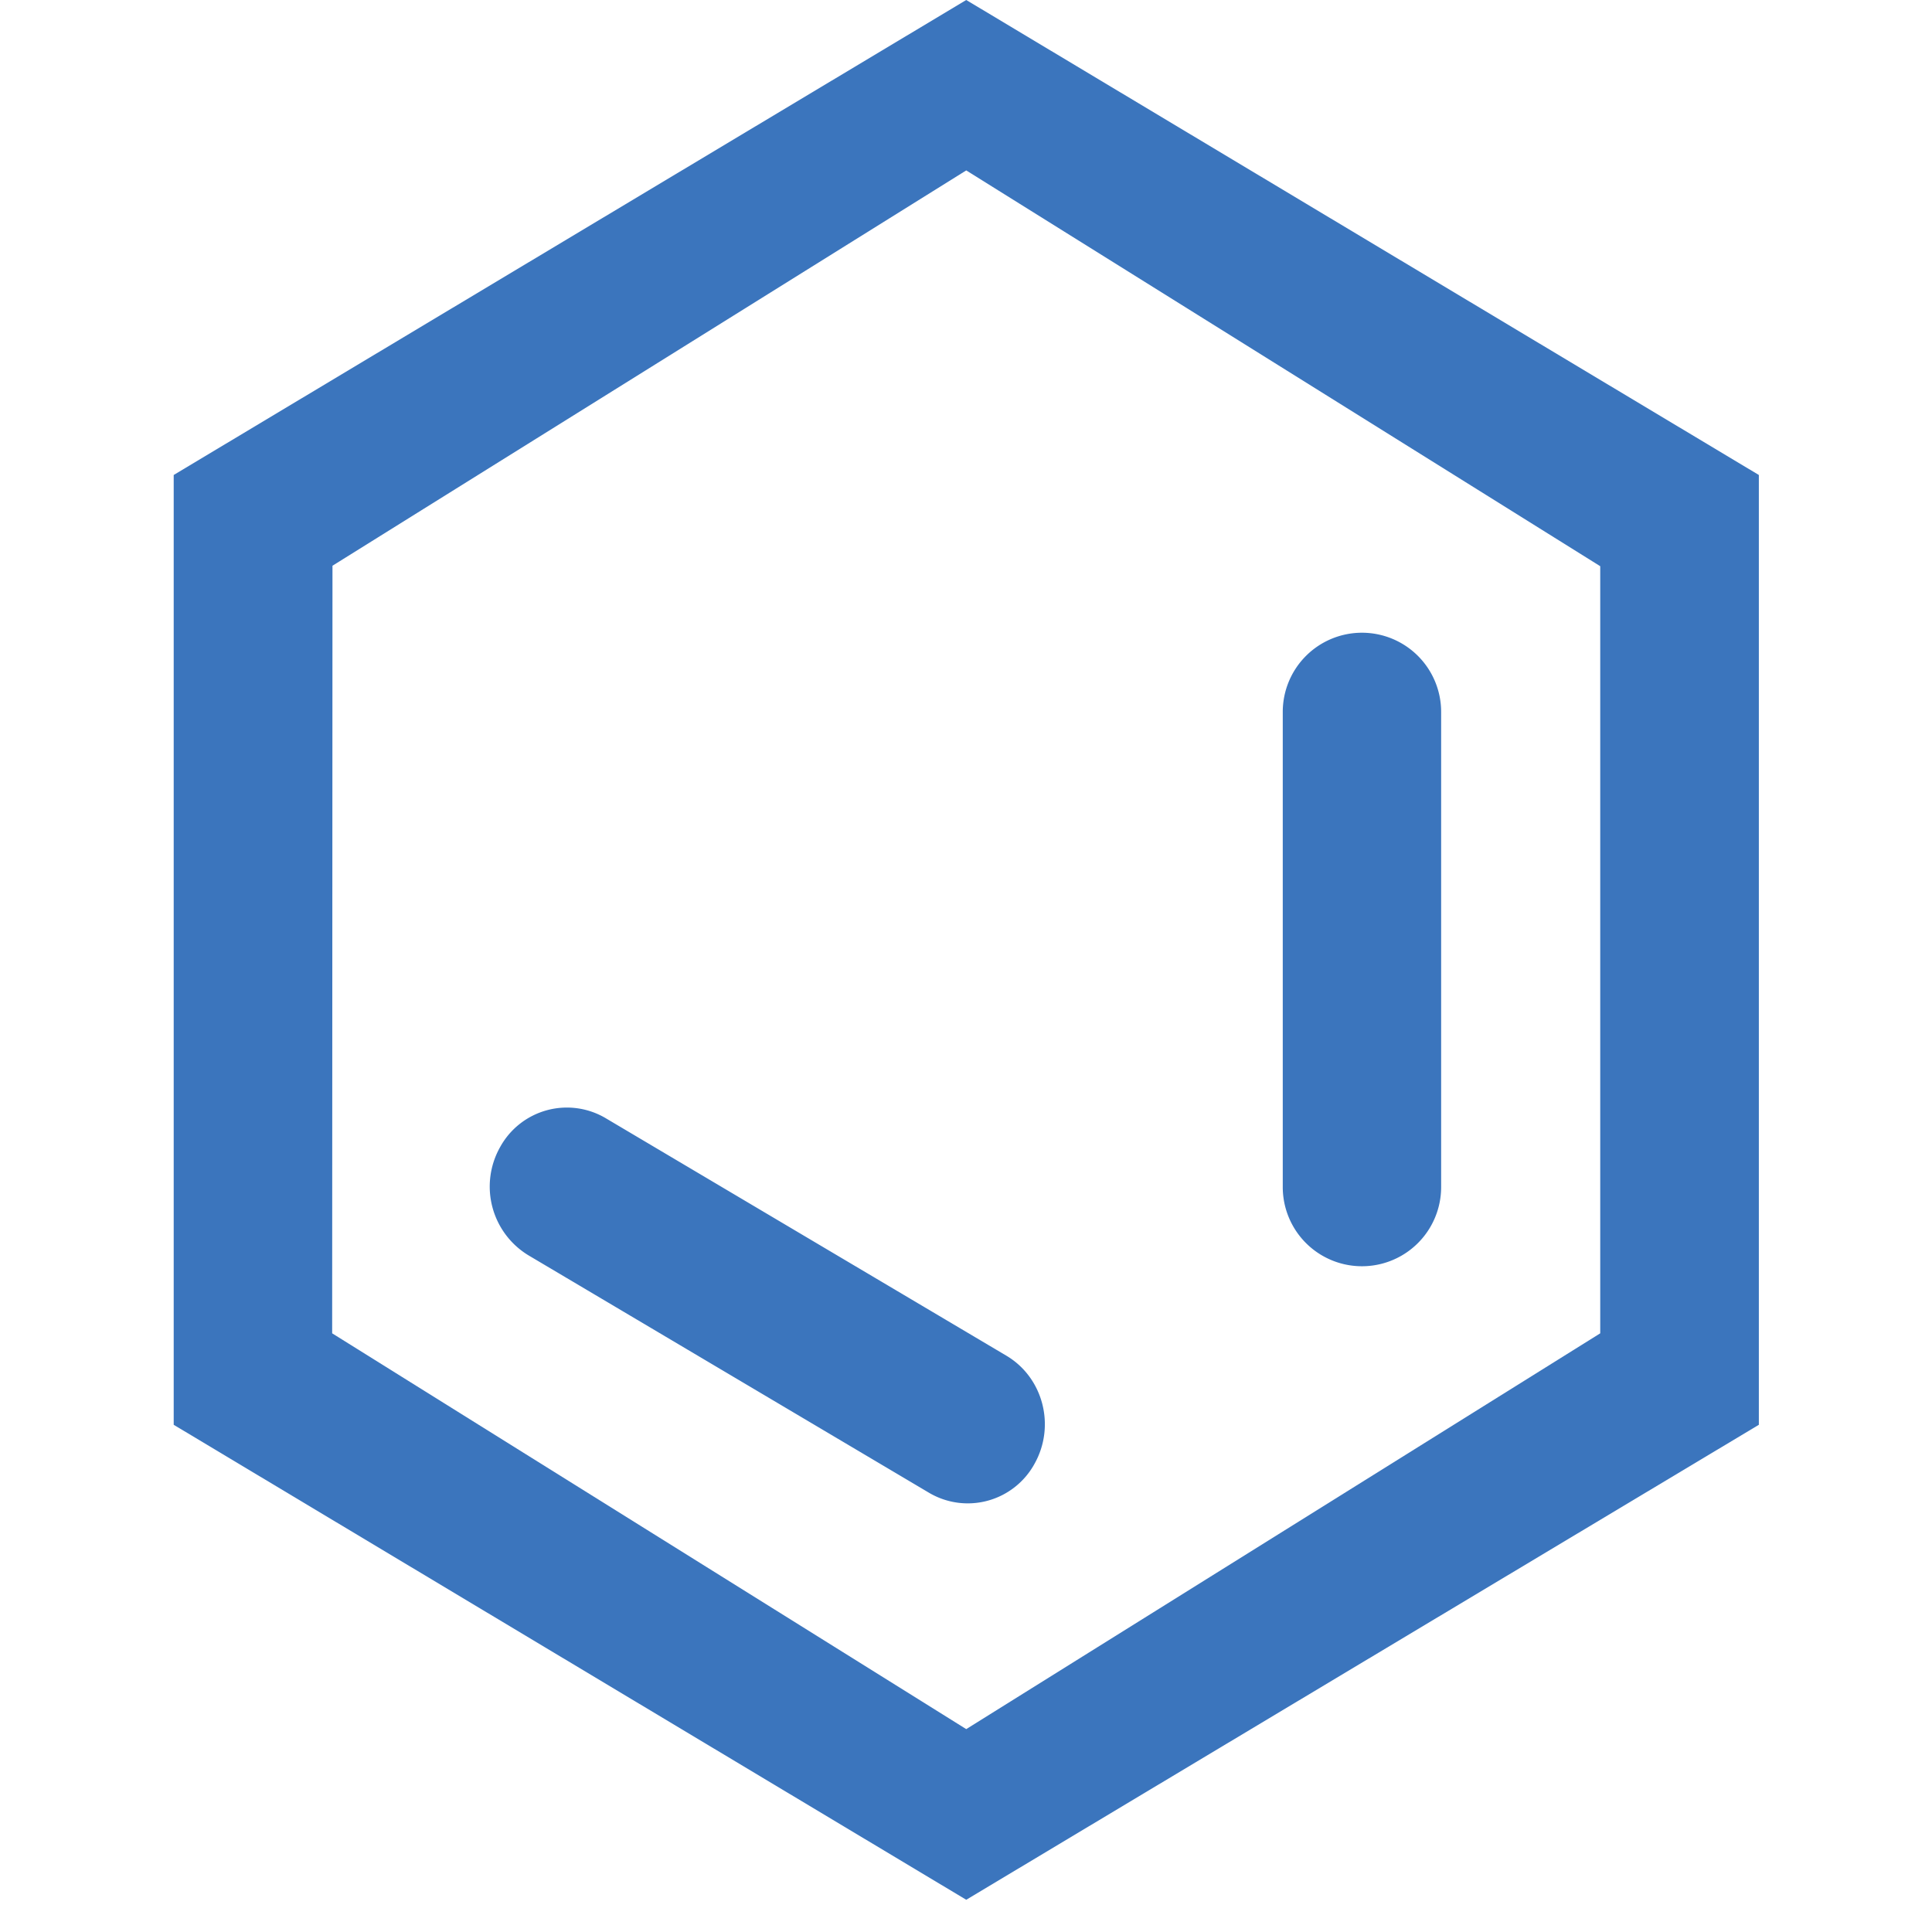
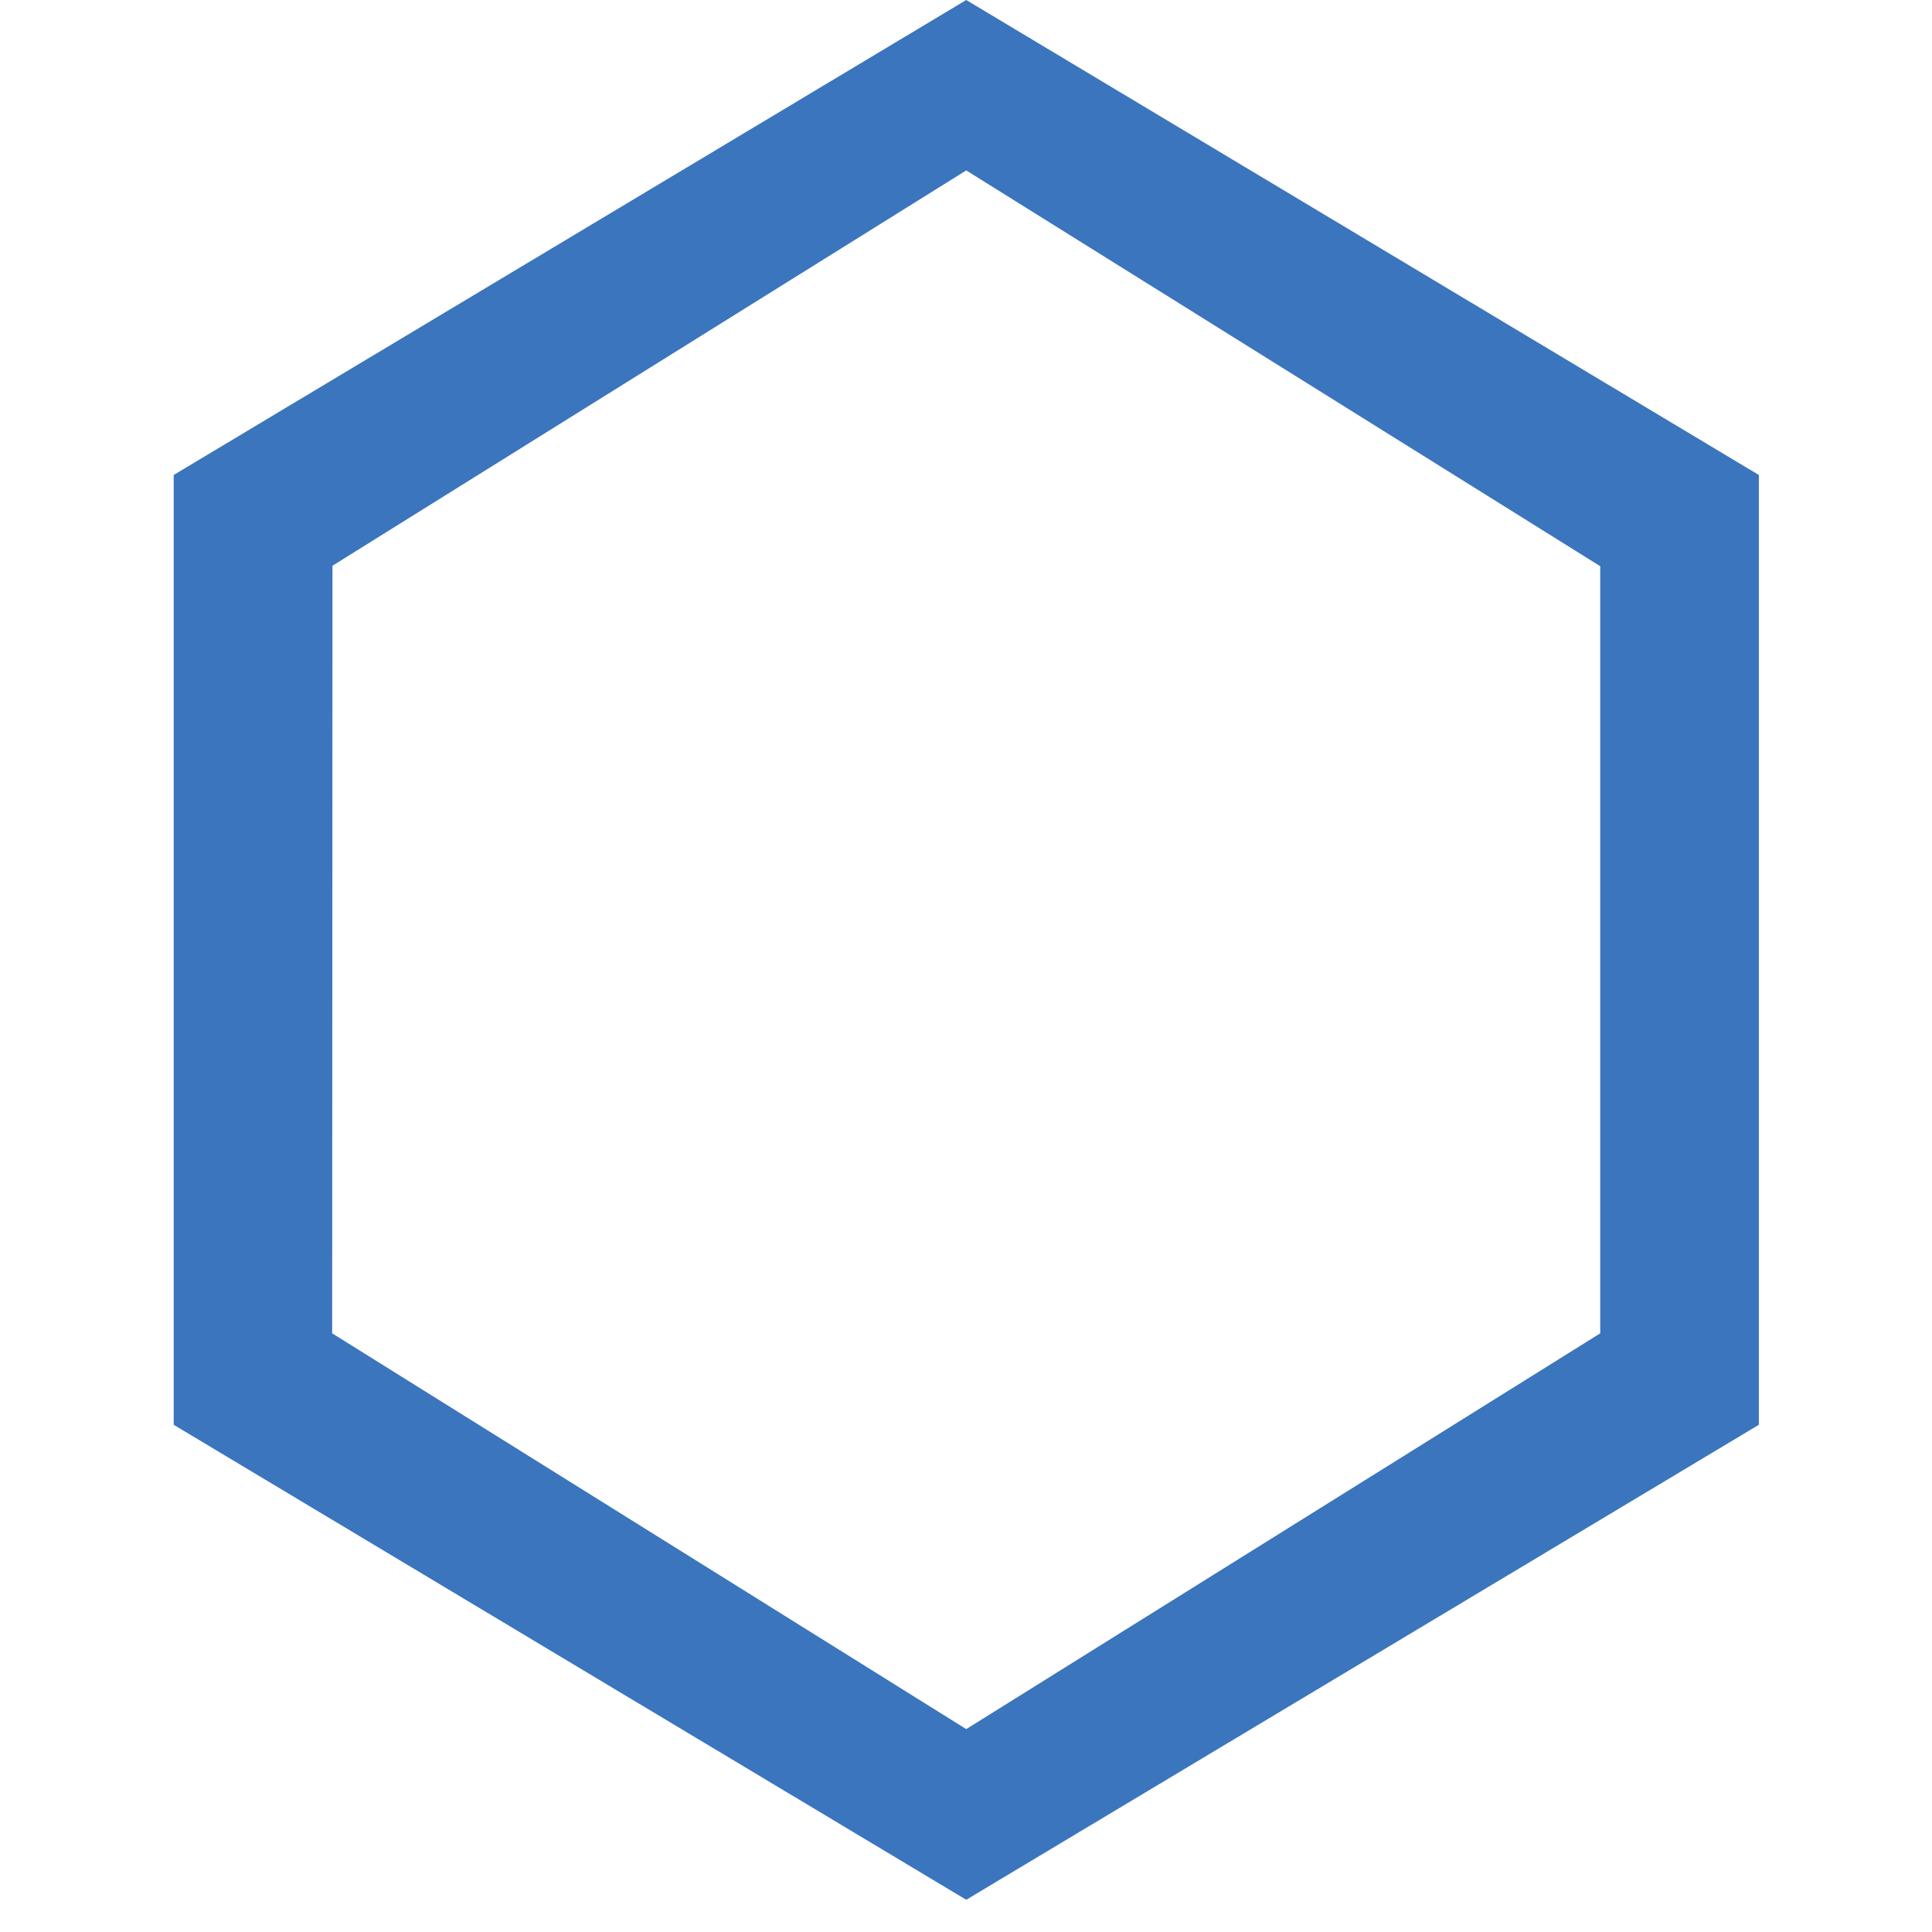
<svg xmlns="http://www.w3.org/2000/svg" class="icon" viewBox="0 0 1024 1024" version="1.1" width="200" height="200">
  <defs>
    <style type="text/css" />
  </defs>
  <path d="M512.126 0L92.066 251.75v503.417l420.06 251.75 420.101-251.75V251.75L512.126 0z m336.031 706.689l-336.031 209.778-336.073-209.778L176.221 299.851l335.905-209.526 336.031 209.778v406.586z" fill="#3B75BD" />
-   <path d="M721.862 335.359a41.972 41.972 0 0 0-41.972 41.972v251.834a41.972 41.972 0 1 0 83.945 0v-251.834a41.972 41.972 0 0 0-41.972-41.972zM533.364 718.525l-212.422-125.917a40.377 40.377 0 0 0-55.865 15.362 42.602 42.602 0 0 0 14.942 57.334l212.422 125.917a40.335 40.335 0 0 0 55.865-15.362c11.291-20.105 4.617-45.75-14.942-57.334z" fill="#3B75BD" />
</svg>